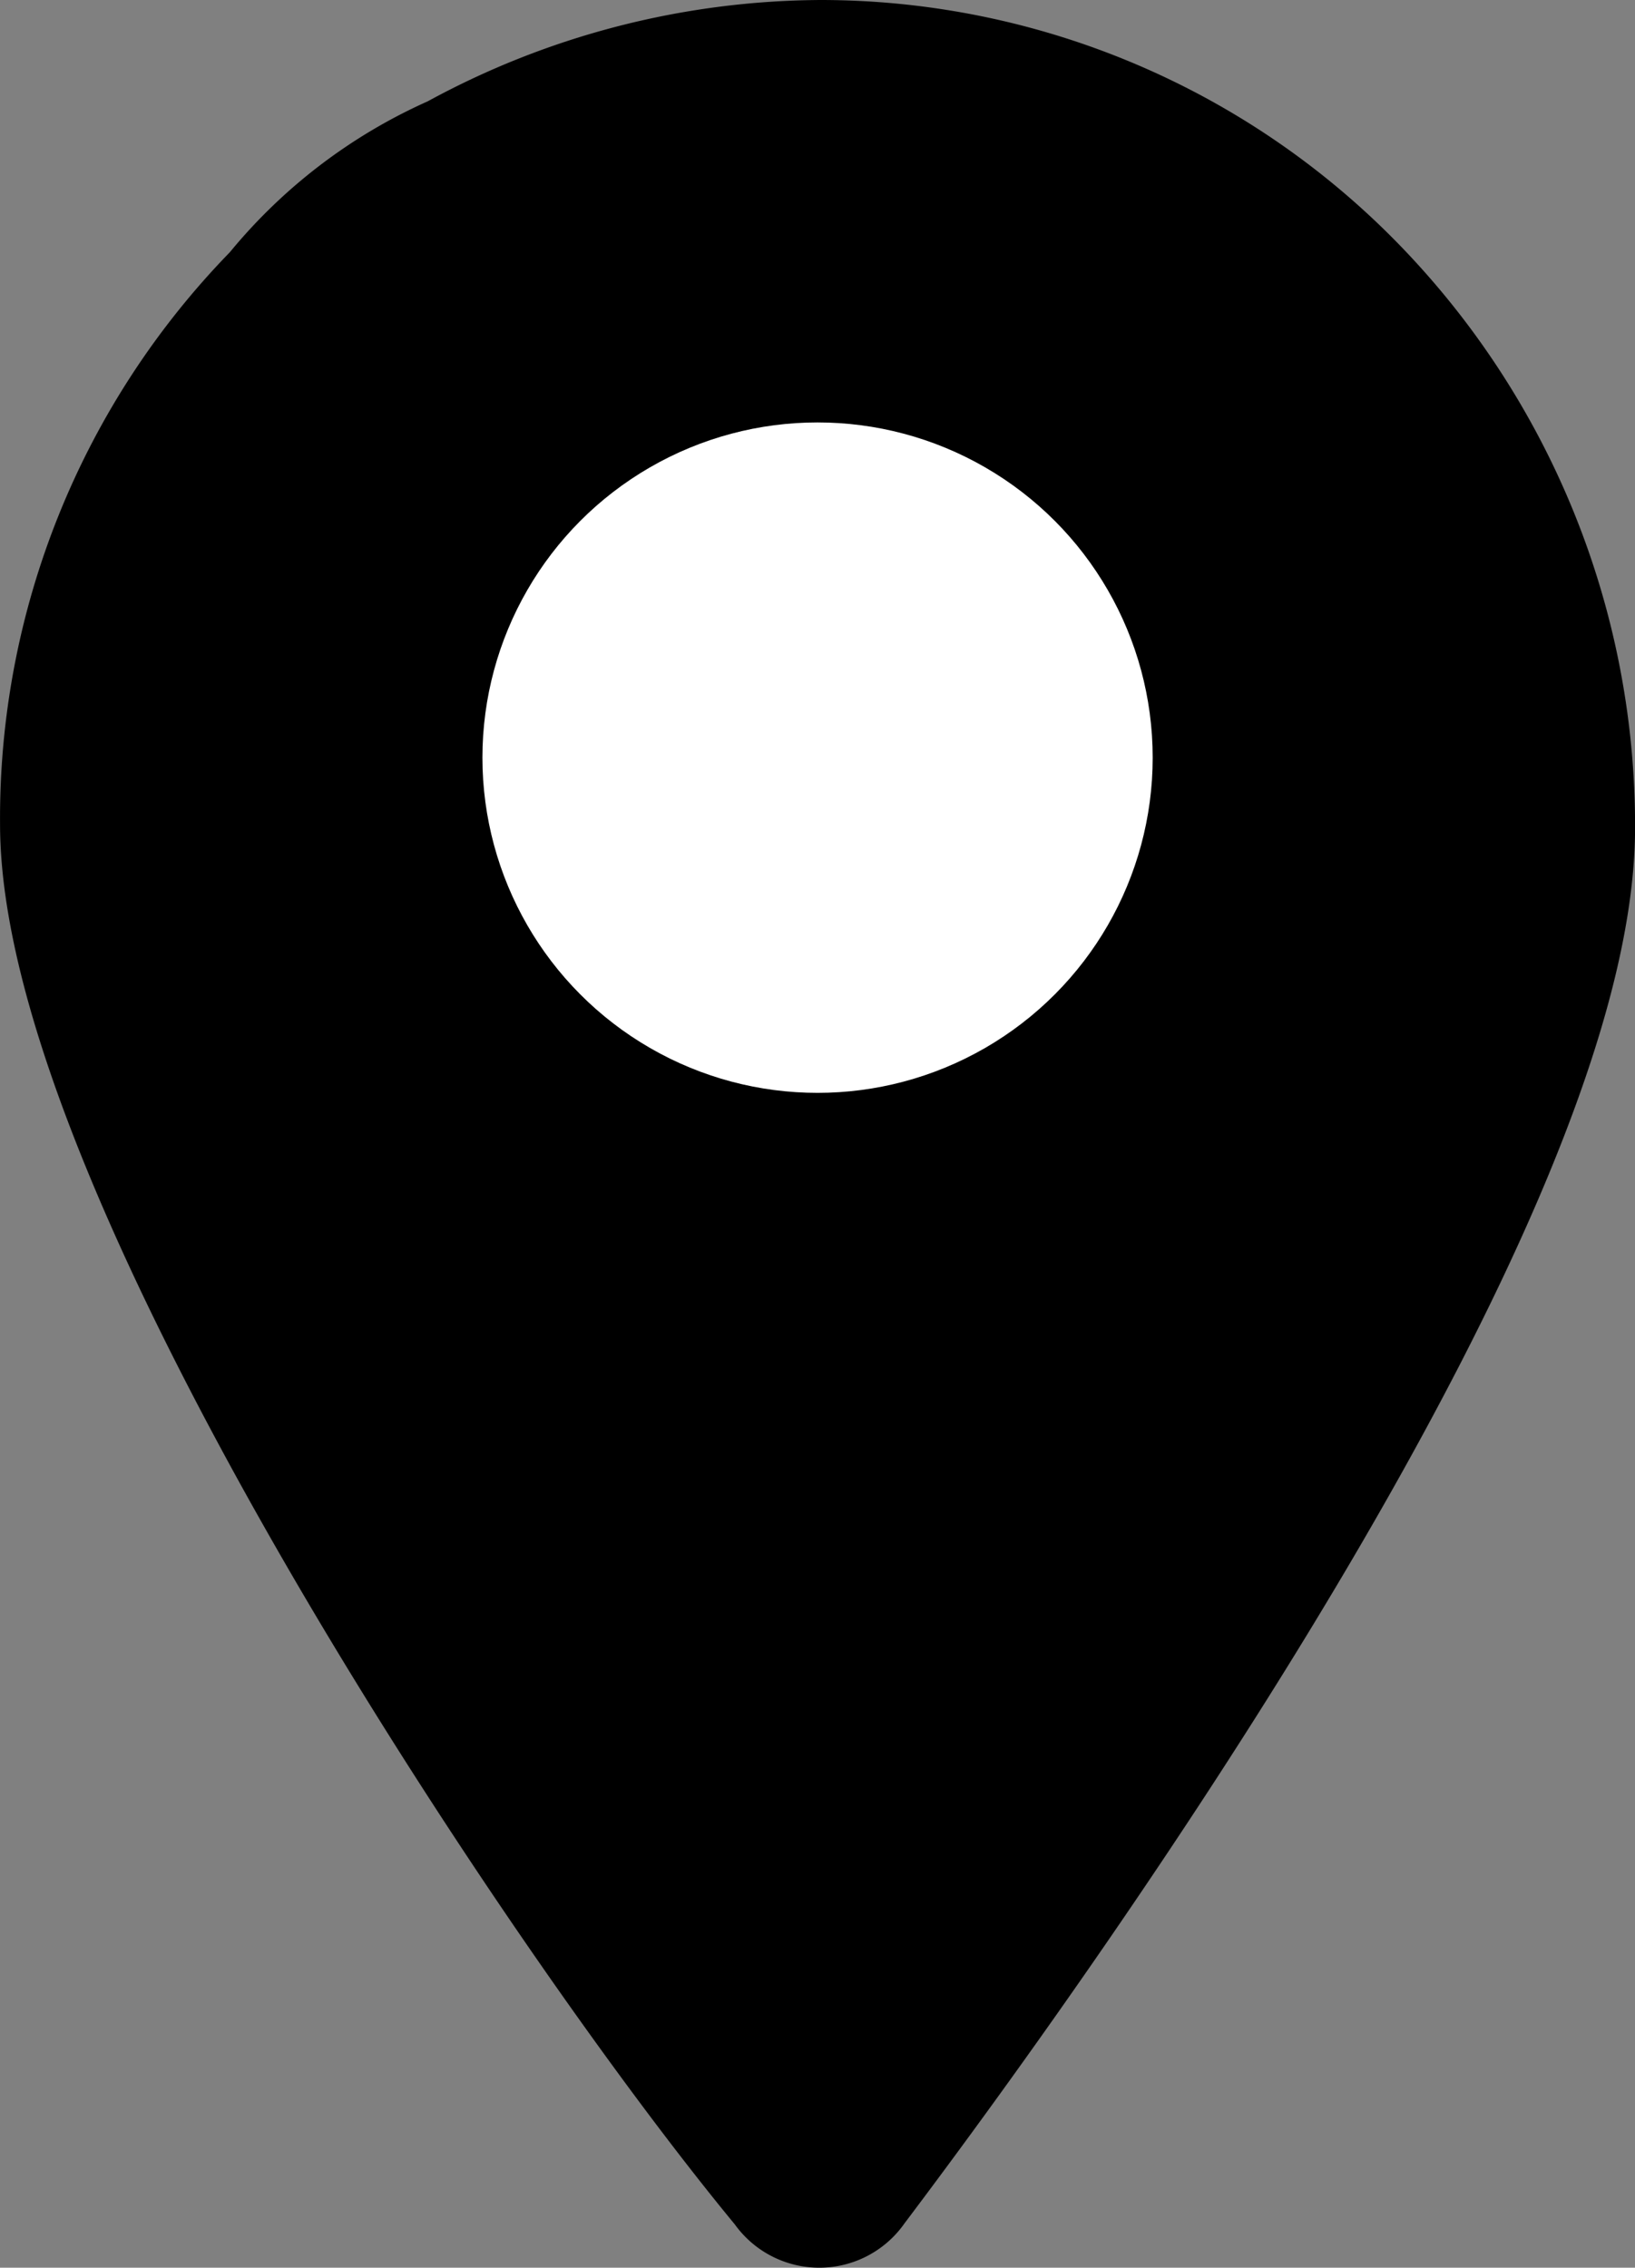
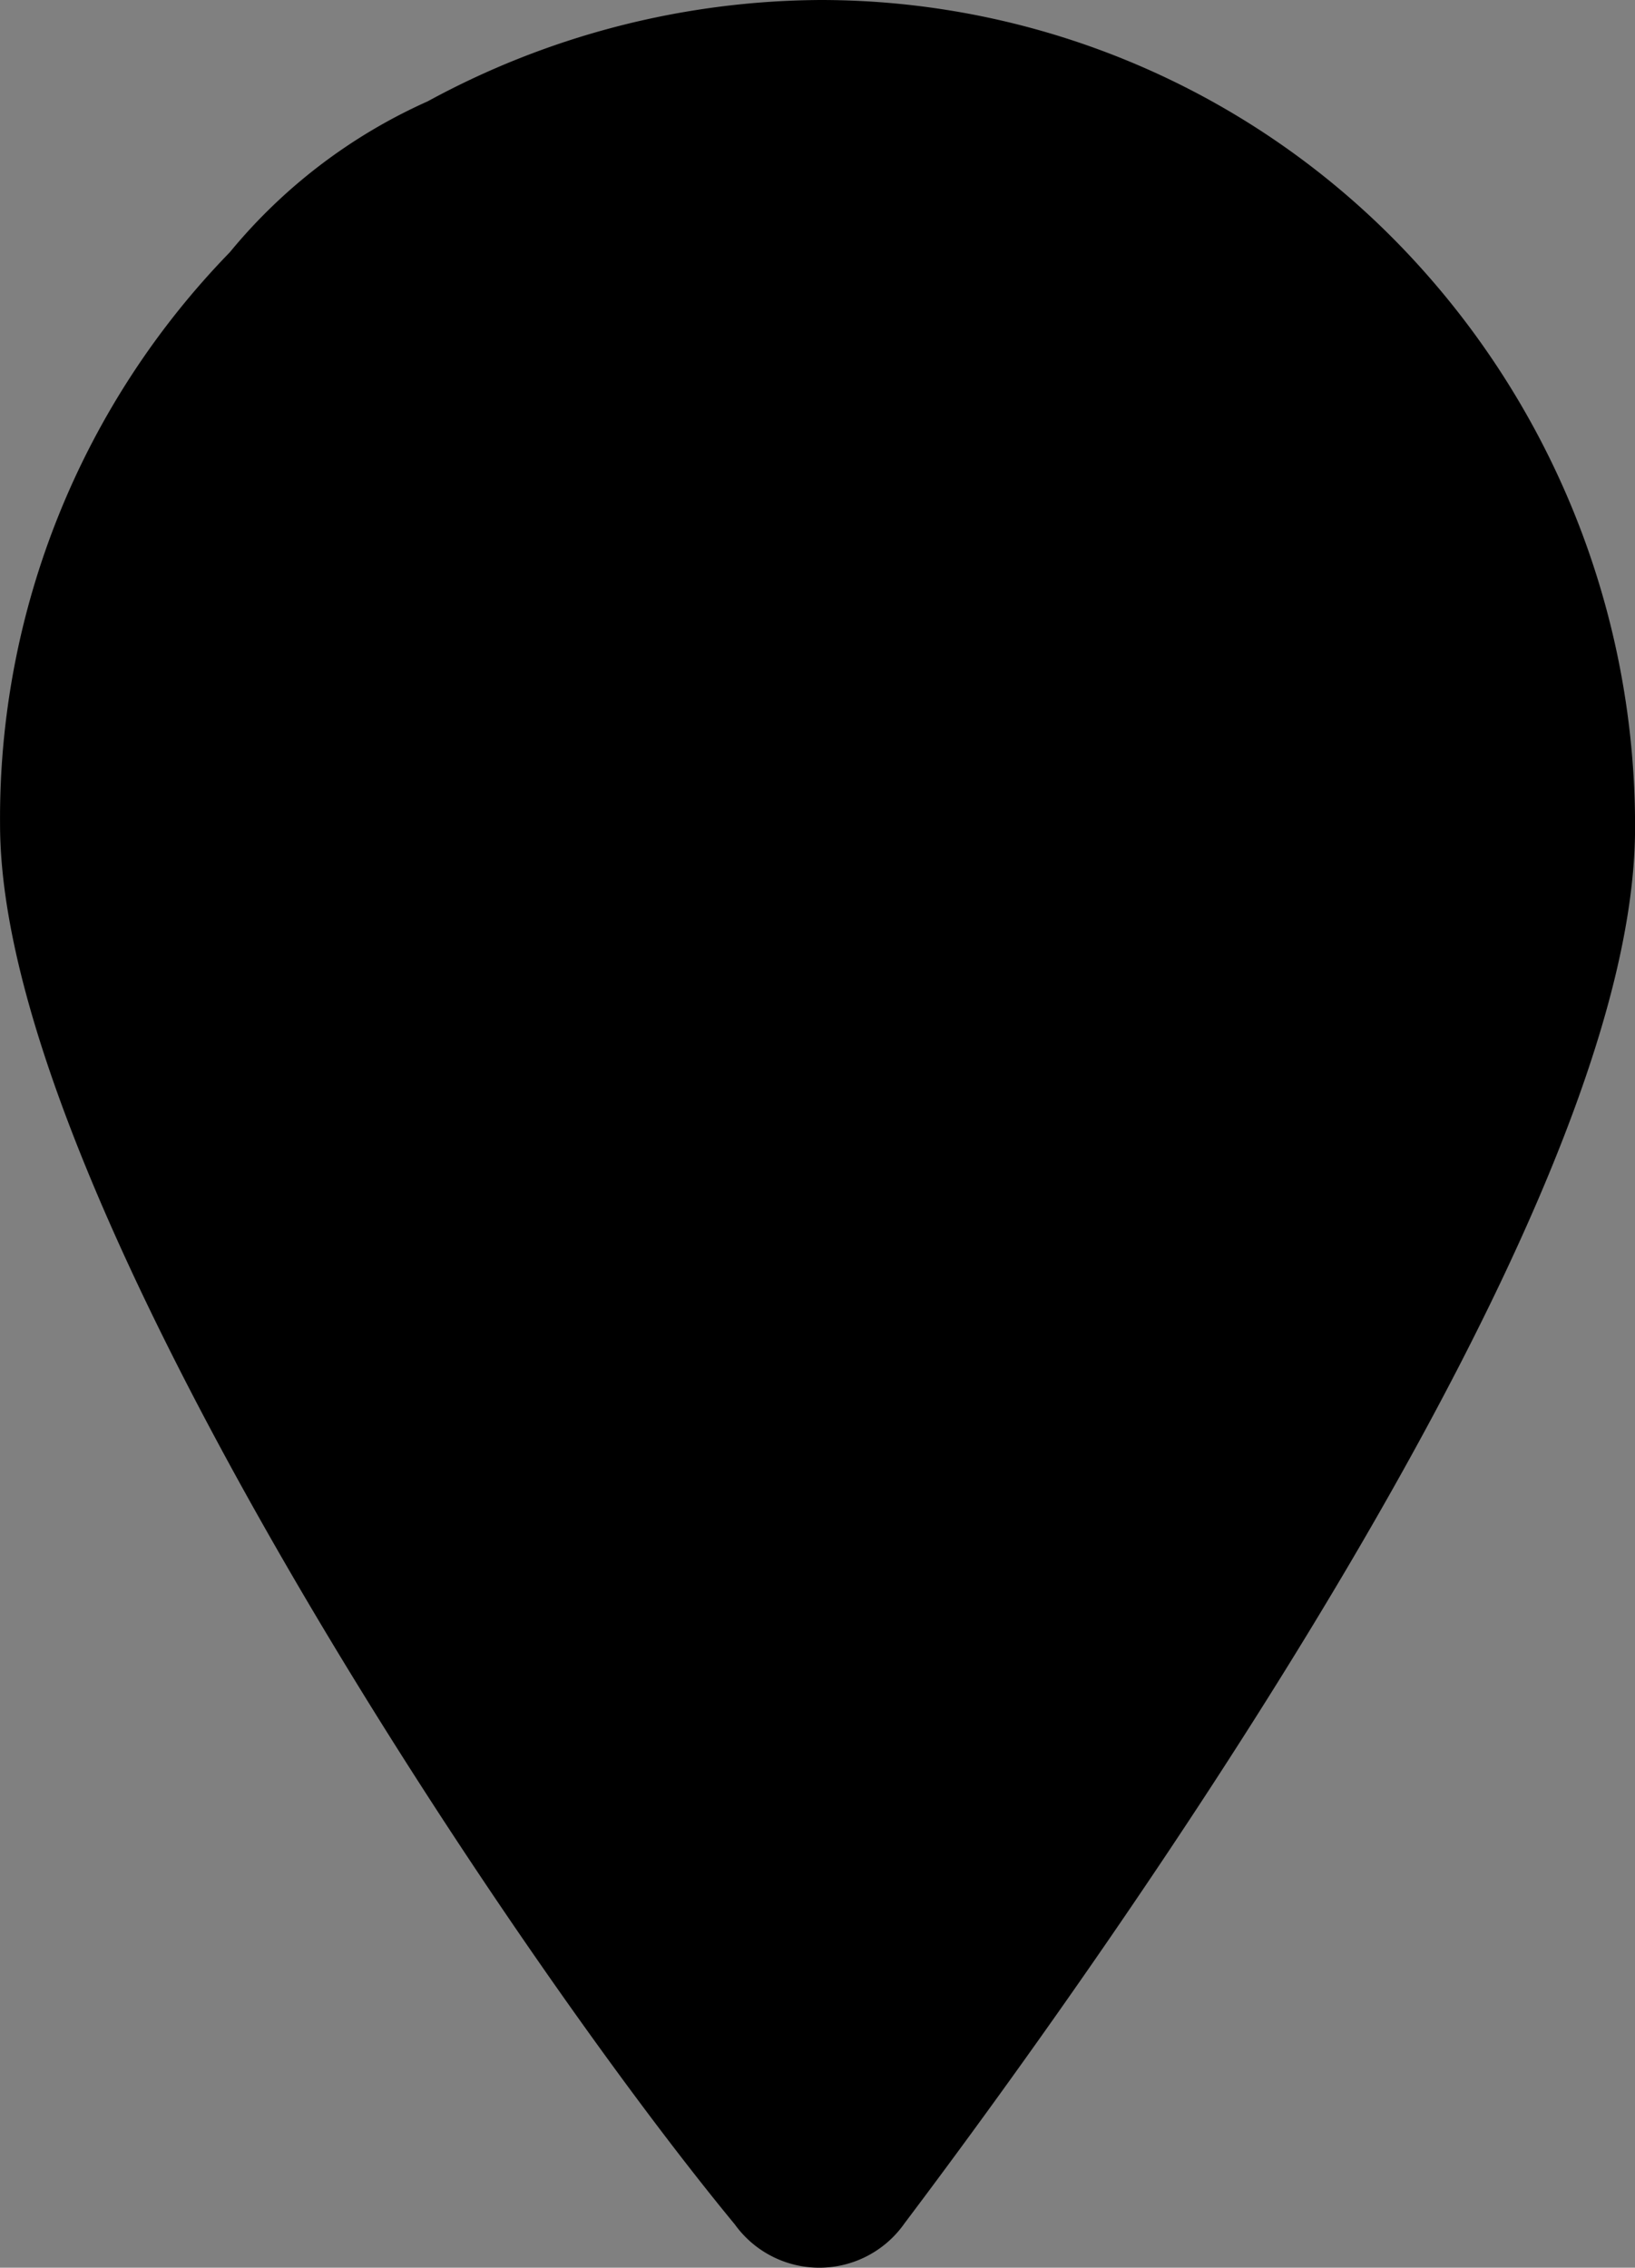
<svg xmlns="http://www.w3.org/2000/svg" width="29.272" height="40.589" viewBox="0 0 29.272 40.589">
  <rect x="0" y="0" width="29.272" height="40.589" fill="#808080" stroke="none" />
  <g id="user-position" transform="translate(-4.699 -2.6)">
    <g id="Raggruppa_2" data-name="Raggruppa 2" transform="translate(5.7 3.6)">
      <path id="Tracciato_1" data-name="Tracciato 1" d="M16.4,2.6A13.847,13.847,0,0,0,9.8,4.311,8.717,8.717,0,0,0,6.56,6.782,13.523,13.523,0,0,0,2.7,16.35c0,6.21,8.966,19.642,12.951,24.458a.863.863,0,0,0,1.432,0c3.923-5.2,12.889-17.932,12.889-24.395A13.929,13.929,0,0,0,26,6.643,13.447,13.447,0,0,0,16.4,2.6Z" transform="translate(-2.7 -2.6)" fill="#000" stroke="#000" stroke-width="2" />
-       <circle id="Ellisse_1" data-name="Ellisse 1" cx="6" cy="6" r="6" transform="translate(7.636 6.561)" fill="#fff" />
    </g>
  </g>
</svg>